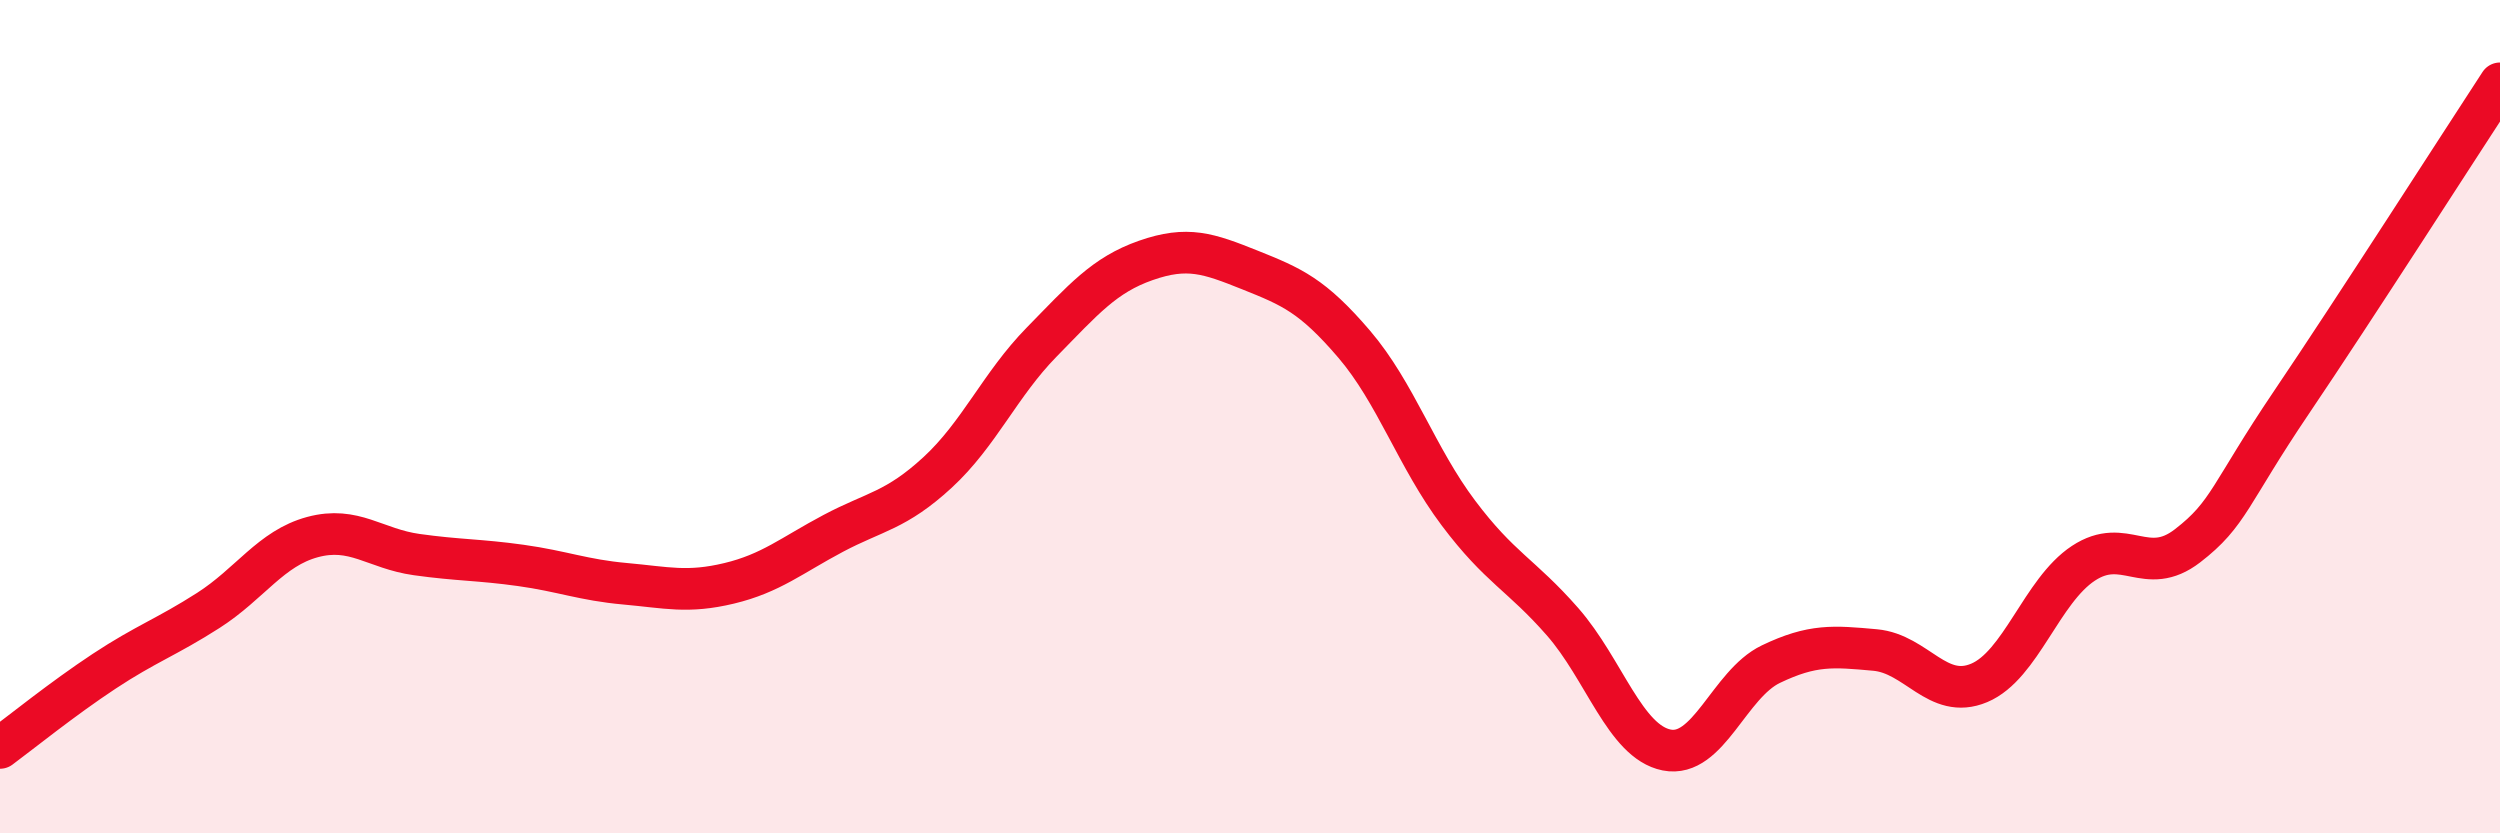
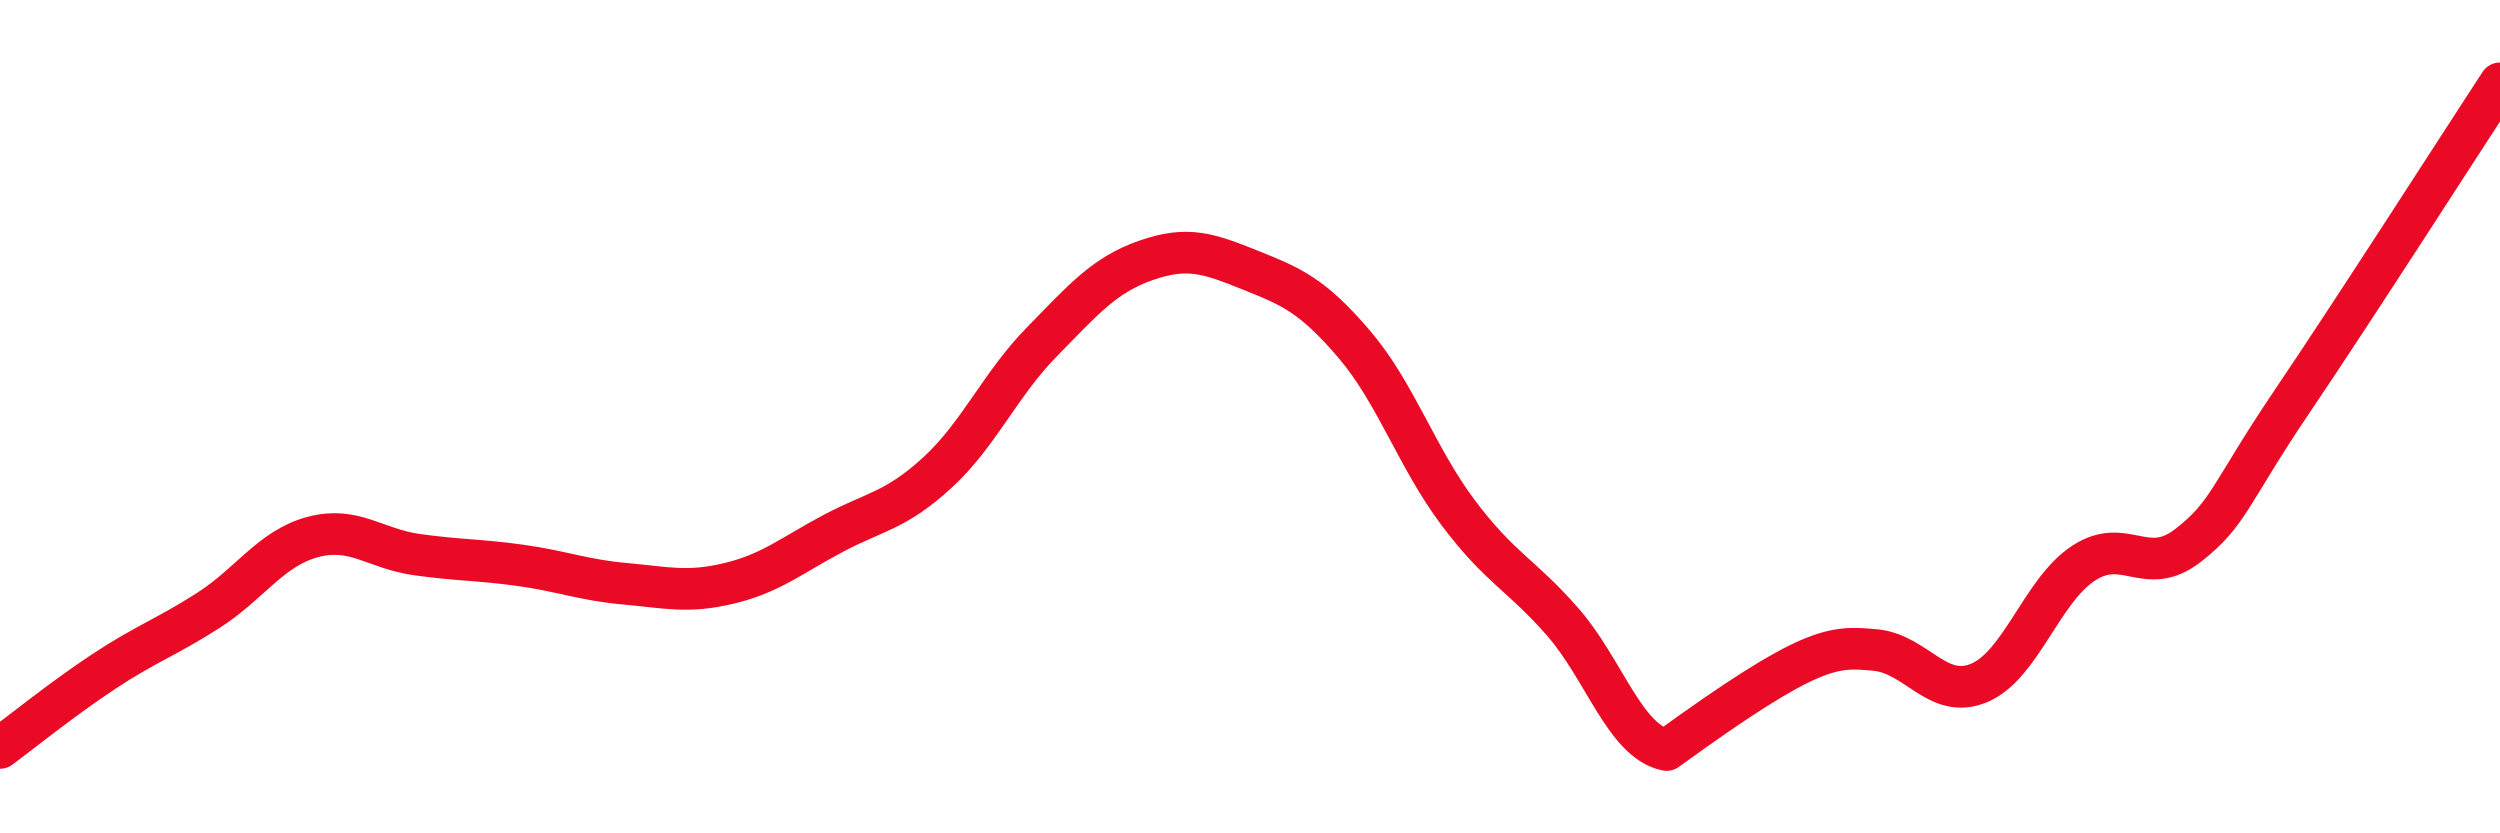
<svg xmlns="http://www.w3.org/2000/svg" width="60" height="20" viewBox="0 0 60 20">
-   <path d="M 0,17.95 C 0.5,17.58 1.5,16.77 2.5,16.11 C 3.5,15.45 4,15.29 5,14.65 C 6,14.01 6.5,13.16 7.5,12.89 C 8.5,12.62 9,13.17 10,13.31 C 11,13.45 11.5,13.43 12.5,13.57 C 13.5,13.71 14,13.92 15,14.01 C 16,14.1 16.5,14.24 17.5,14 C 18.5,13.76 19,13.33 20,12.8 C 21,12.27 21.5,12.26 22.5,11.34 C 23.5,10.42 24,9.23 25,8.21 C 26,7.19 26.5,6.6 27.5,6.25 C 28.5,5.9 29,6.08 30,6.48 C 31,6.88 31.5,7.09 32.5,8.26 C 33.5,9.43 34,10.98 35,12.31 C 36,13.64 36.5,13.78 37.5,14.92 C 38.5,16.06 39,17.8 40,18 C 41,18.2 41.5,16.42 42.5,15.94 C 43.5,15.46 44,15.51 45,15.6 C 46,15.69 46.5,16.81 47.5,16.39 C 48.5,15.97 49,14.18 50,13.52 C 51,12.86 51.5,13.87 52.5,13.1 C 53.5,12.33 53.5,11.87 55,9.65 C 56.5,7.43 59,3.53 60,2L60 20L0 20Z" fill="#EB0A25" opacity="0.1" stroke-linecap="round" stroke-linejoin="round" />
-   <path d="M 0,17.95 C 0.5,17.58 1.5,16.77 2.5,16.11 C 3.5,15.45 4,15.29 5,14.65 C 6,14.01 6.5,13.16 7.5,12.89 C 8.5,12.62 9,13.17 10,13.31 C 11,13.45 11.5,13.43 12.5,13.57 C 13.5,13.71 14,13.92 15,14.01 C 16,14.1 16.5,14.24 17.5,14 C 18.5,13.76 19,13.33 20,12.8 C 21,12.27 21.5,12.26 22.5,11.34 C 23.5,10.42 24,9.23 25,8.21 C 26,7.19 26.5,6.6 27.5,6.25 C 28.5,5.9 29,6.08 30,6.48 C 31,6.88 31.5,7.09 32.5,8.26 C 33.5,9.43 34,10.98 35,12.31 C 36,13.64 36.5,13.78 37.5,14.92 C 38.5,16.06 39,17.8 40,18 C 41,18.2 41.5,16.42 42.5,15.94 C 43.5,15.46 44,15.51 45,15.6 C 46,15.69 46.5,16.81 47.5,16.39 C 48.5,15.97 49,14.18 50,13.52 C 51,12.86 51.5,13.87 52.5,13.1 C 53.5,12.33 53.5,11.87 55,9.65 C 56.5,7.43 59,3.53 60,2" stroke="#EB0A25" stroke-width="1" fill="none" stroke-linecap="round" stroke-linejoin="round" />
+   <path d="M 0,17.95 C 0.5,17.58 1.5,16.77 2.5,16.11 C 3.5,15.45 4,15.29 5,14.65 C 6,14.01 6.5,13.16 7.5,12.89 C 8.5,12.62 9,13.17 10,13.31 C 11,13.45 11.5,13.43 12.5,13.57 C 13.5,13.71 14,13.92 15,14.01 C 16,14.1 16.5,14.24 17.5,14 C 18.5,13.76 19,13.33 20,12.8 C 21,12.27 21.5,12.26 22.5,11.34 C 23.5,10.42 24,9.23 25,8.21 C 26,7.19 26.5,6.6 27.5,6.25 C 28.5,5.9 29,6.08 30,6.48 C 31,6.88 31.5,7.09 32.5,8.26 C 33.5,9.43 34,10.98 35,12.31 C 36,13.64 36.5,13.78 37.5,14.92 C 38.5,16.06 39,17.8 40,18 C 43.5,15.46 44,15.51 45,15.6 C 46,15.69 46.5,16.81 47.5,16.39 C 48.5,15.97 49,14.18 50,13.52 C 51,12.86 51.5,13.87 52.5,13.1 C 53.5,12.33 53.5,11.87 55,9.65 C 56.5,7.43 59,3.53 60,2" stroke="#EB0A25" stroke-width="1" fill="none" stroke-linecap="round" stroke-linejoin="round" />
</svg>